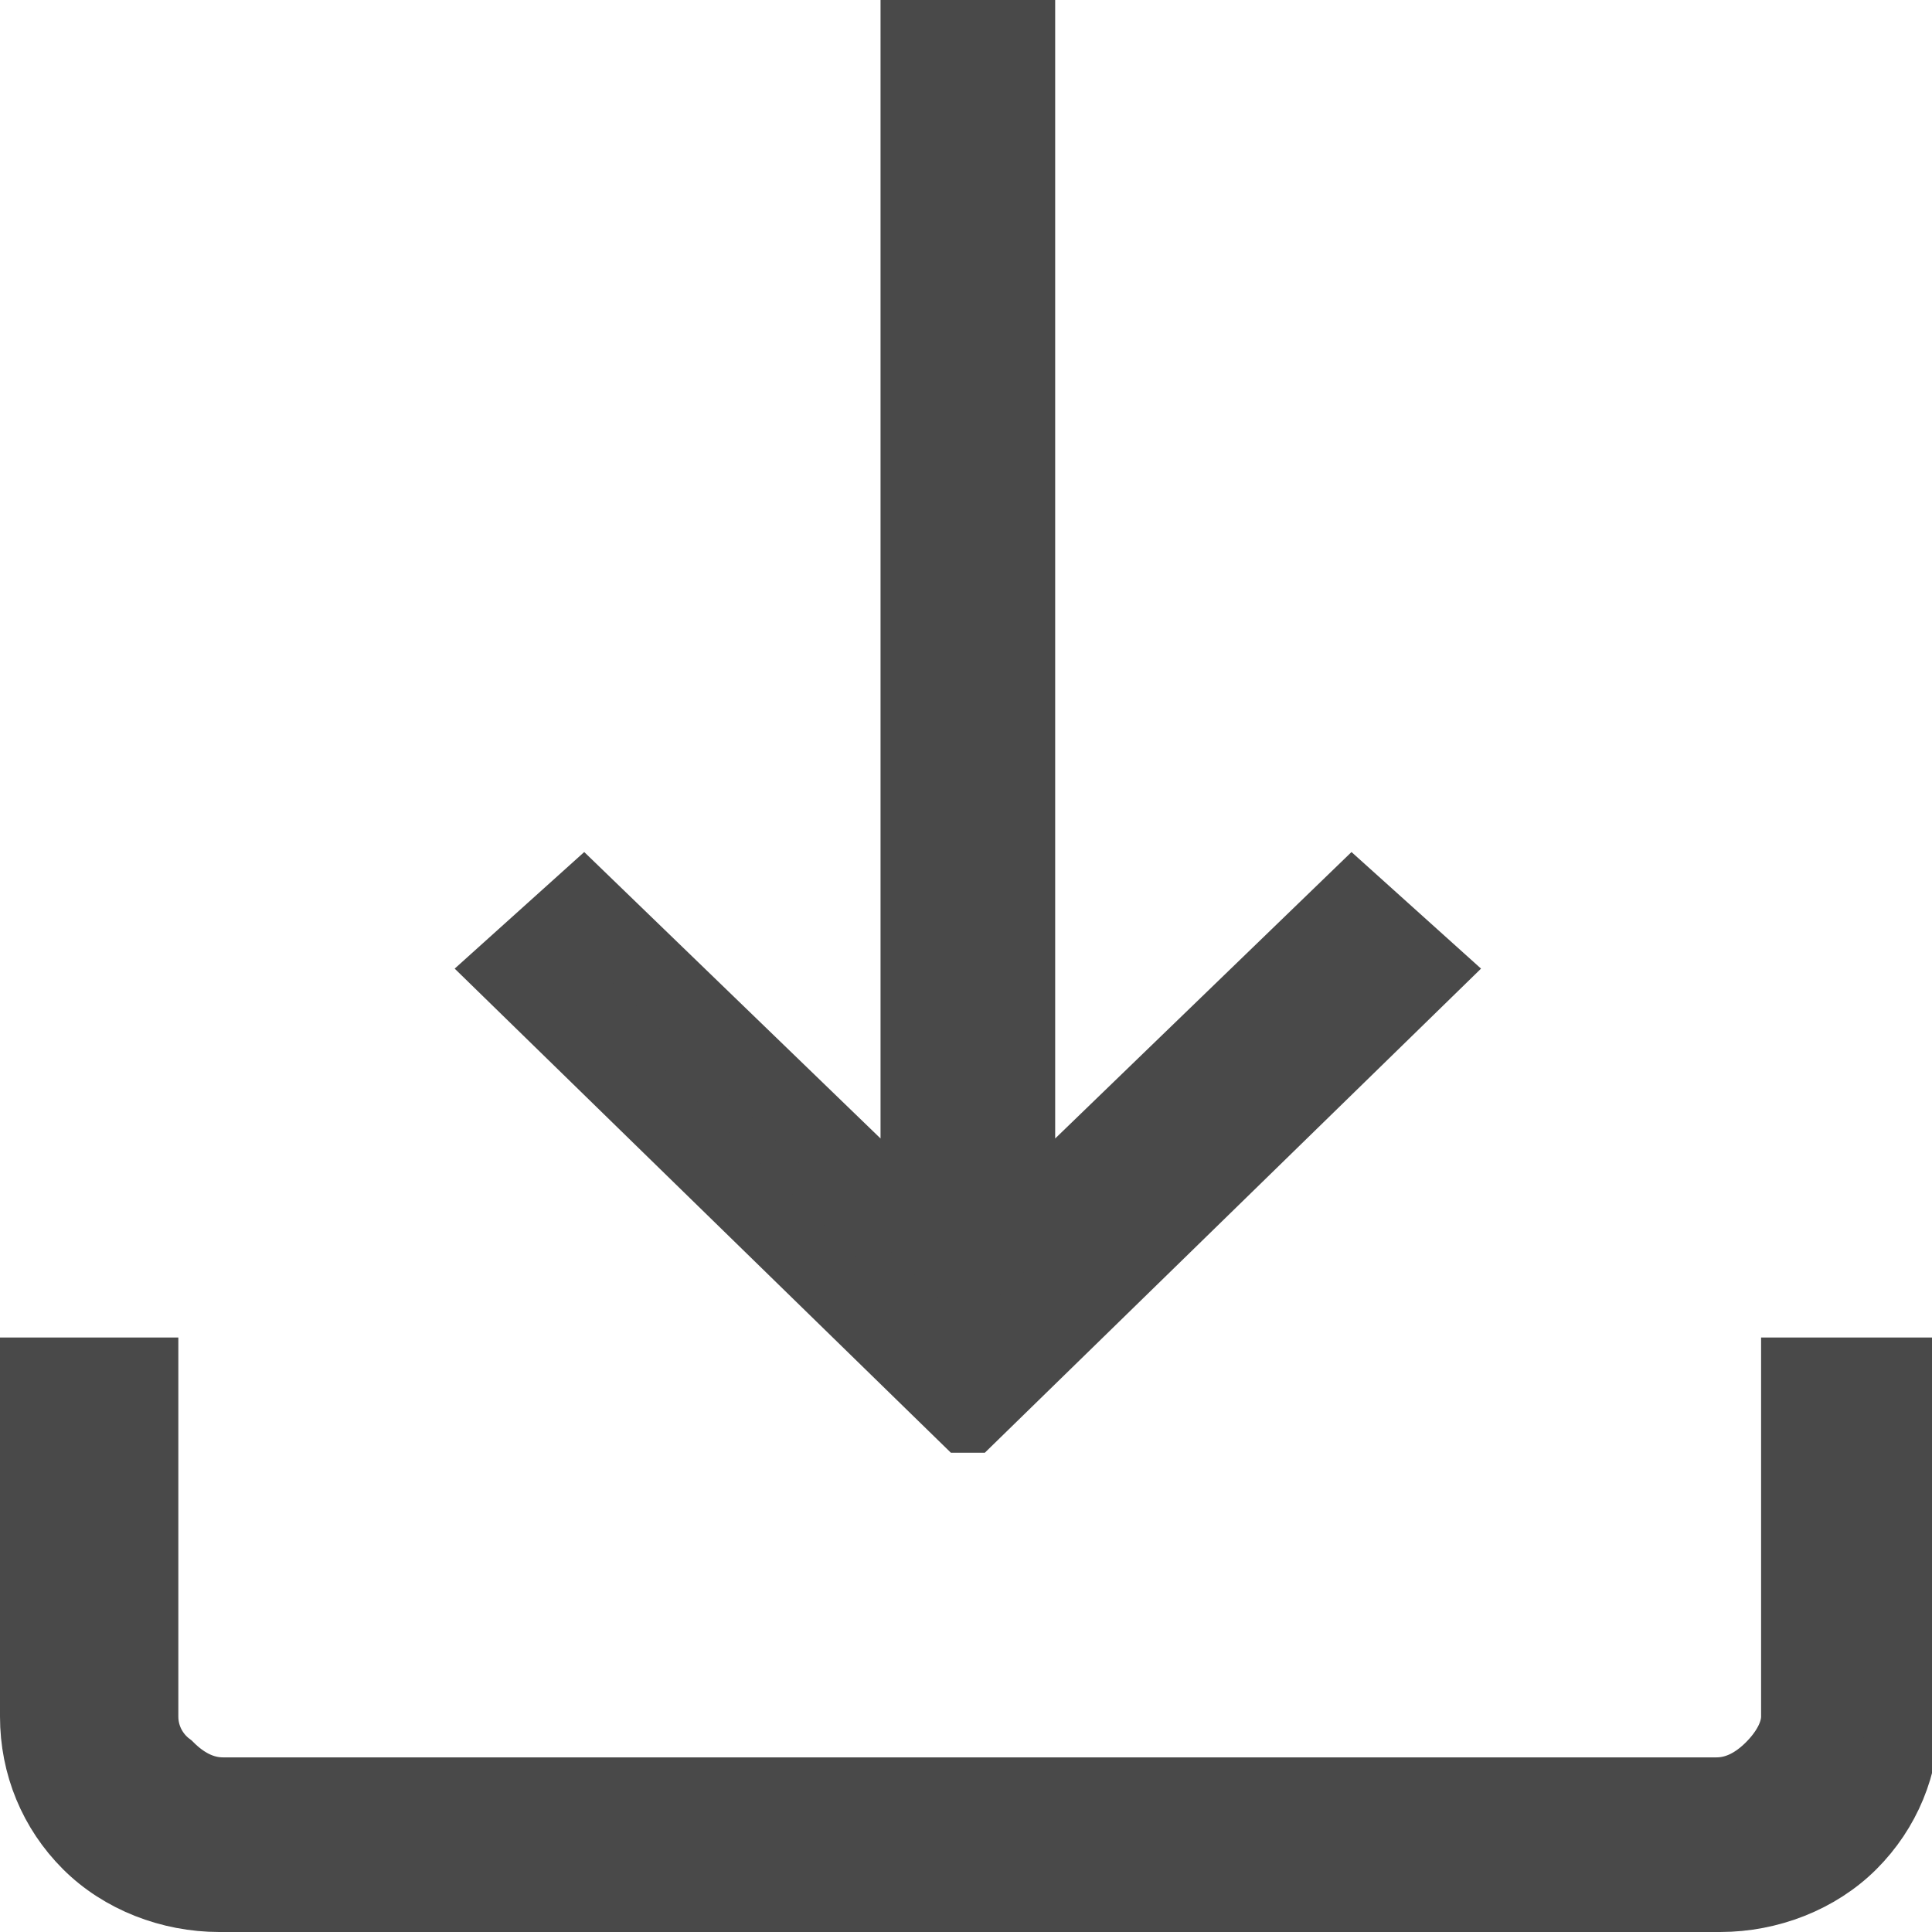
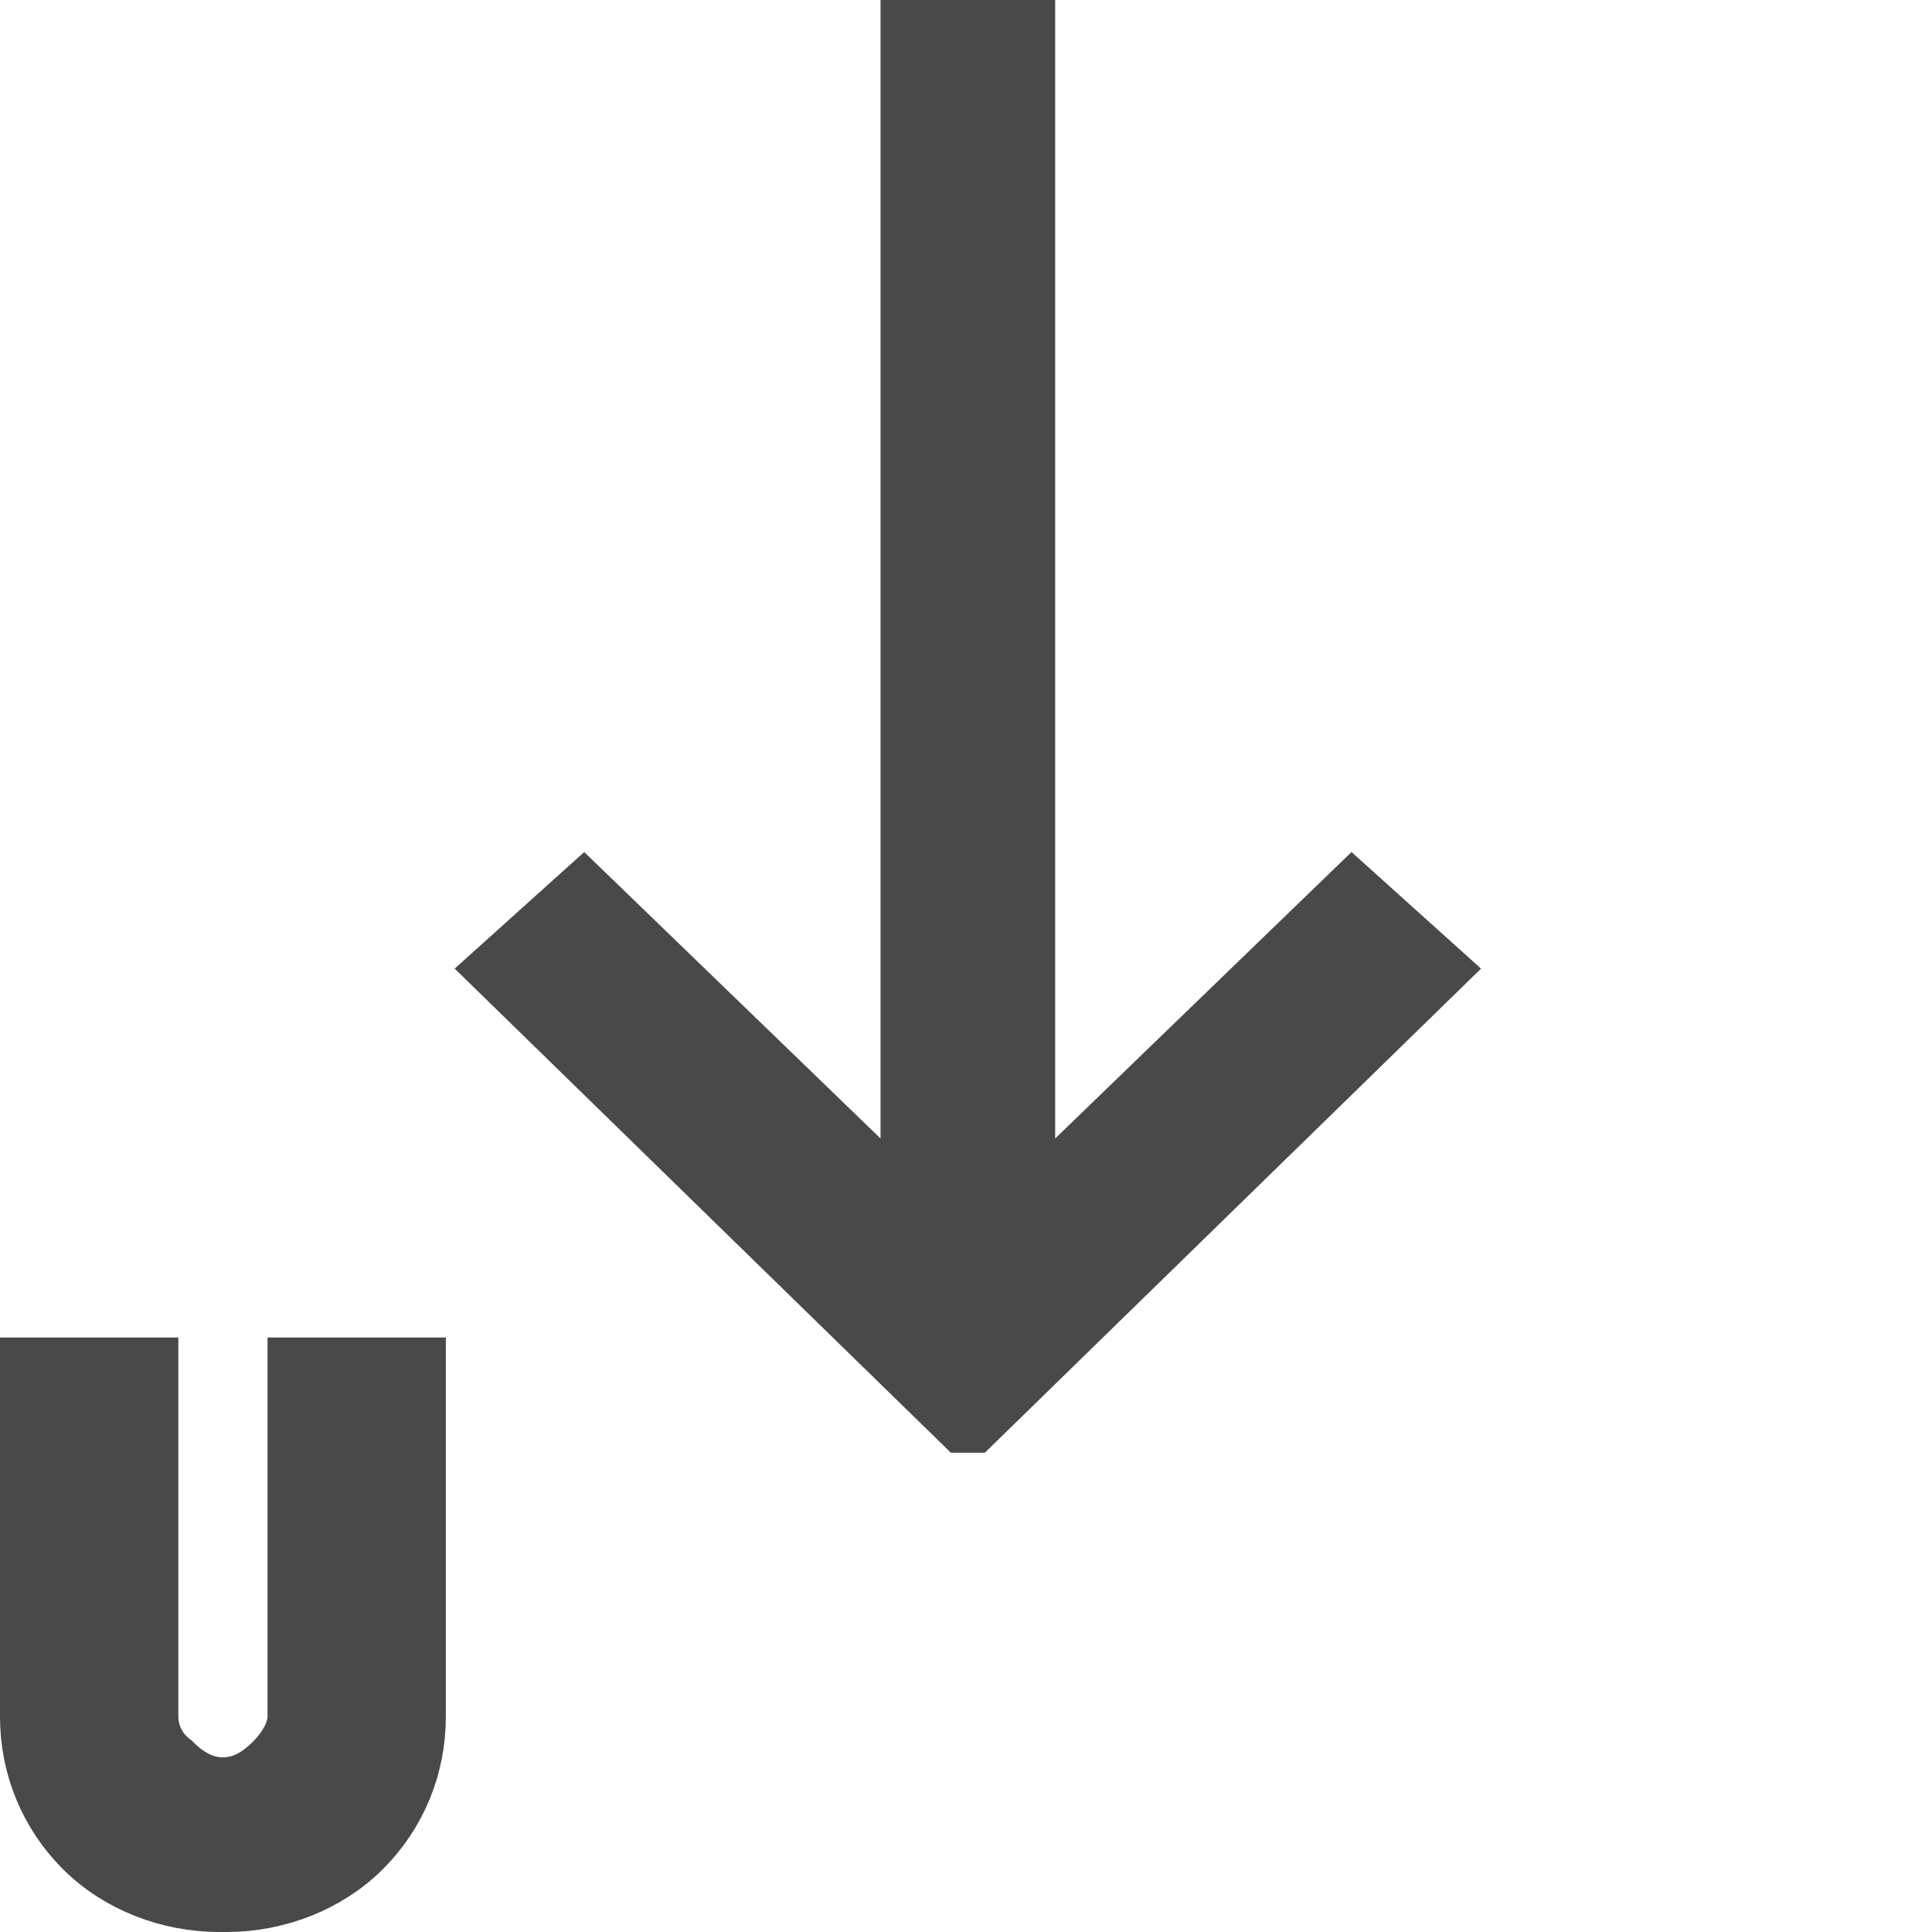
<svg xmlns="http://www.w3.org/2000/svg" id="Layer_1" data-name="Layer 1" viewBox="0 0 52 52">
  <defs>
    <style>
      .cls-1 {
        fill: #494949;
        stroke: #494949;
        stroke-miterlimit: 10;
        stroke-width: 2px;
      }
    </style>
  </defs>
-   <path id="download_FILL0_wght200_GRAD0_opsz48" data-name="download FILL0 wght200 GRAD0 opsz48" class="cls-1" d="m5.9,51c-1.3,0-2.6-.5-3.5-1.4-.9-.9-1.4-2.1-1.4-3.4v-9.2h2.8v9.2c0,.6.3,1.1.7,1.4.4.4.9.7,1.5.7h40.2c.6,0,1.1-.3,1.5-.7.4-.4.7-.9.7-1.4v-9.2h2.8v9.2c0,1.3-.5,2.5-1.4,3.4-.9.9-2.2,1.4-3.5,1.4H5.9Zm20.1-12.9l-12.3-12,2-1.8,9,8.7V1h2.7v32l9-8.7,2,1.8-12.3,12Z" />
+   <path id="download_FILL0_wght200_GRAD0_opsz48" data-name="download FILL0 wght200 GRAD0 opsz48" class="cls-1" d="m5.9,51c-1.3,0-2.6-.5-3.5-1.4-.9-.9-1.4-2.1-1.4-3.4v-9.2h2.8v9.2c0,.6.3,1.1.7,1.4.4.4.9.7,1.5.7c.6,0,1.1-.3,1.5-.7.4-.4.7-.9.7-1.4v-9.2h2.8v9.2c0,1.3-.5,2.5-1.4,3.4-.9.9-2.2,1.4-3.5,1.4H5.9Zm20.1-12.9l-12.3-12,2-1.8,9,8.7V1h2.7v32l9-8.7,2,1.8-12.3,12Z" />
</svg>